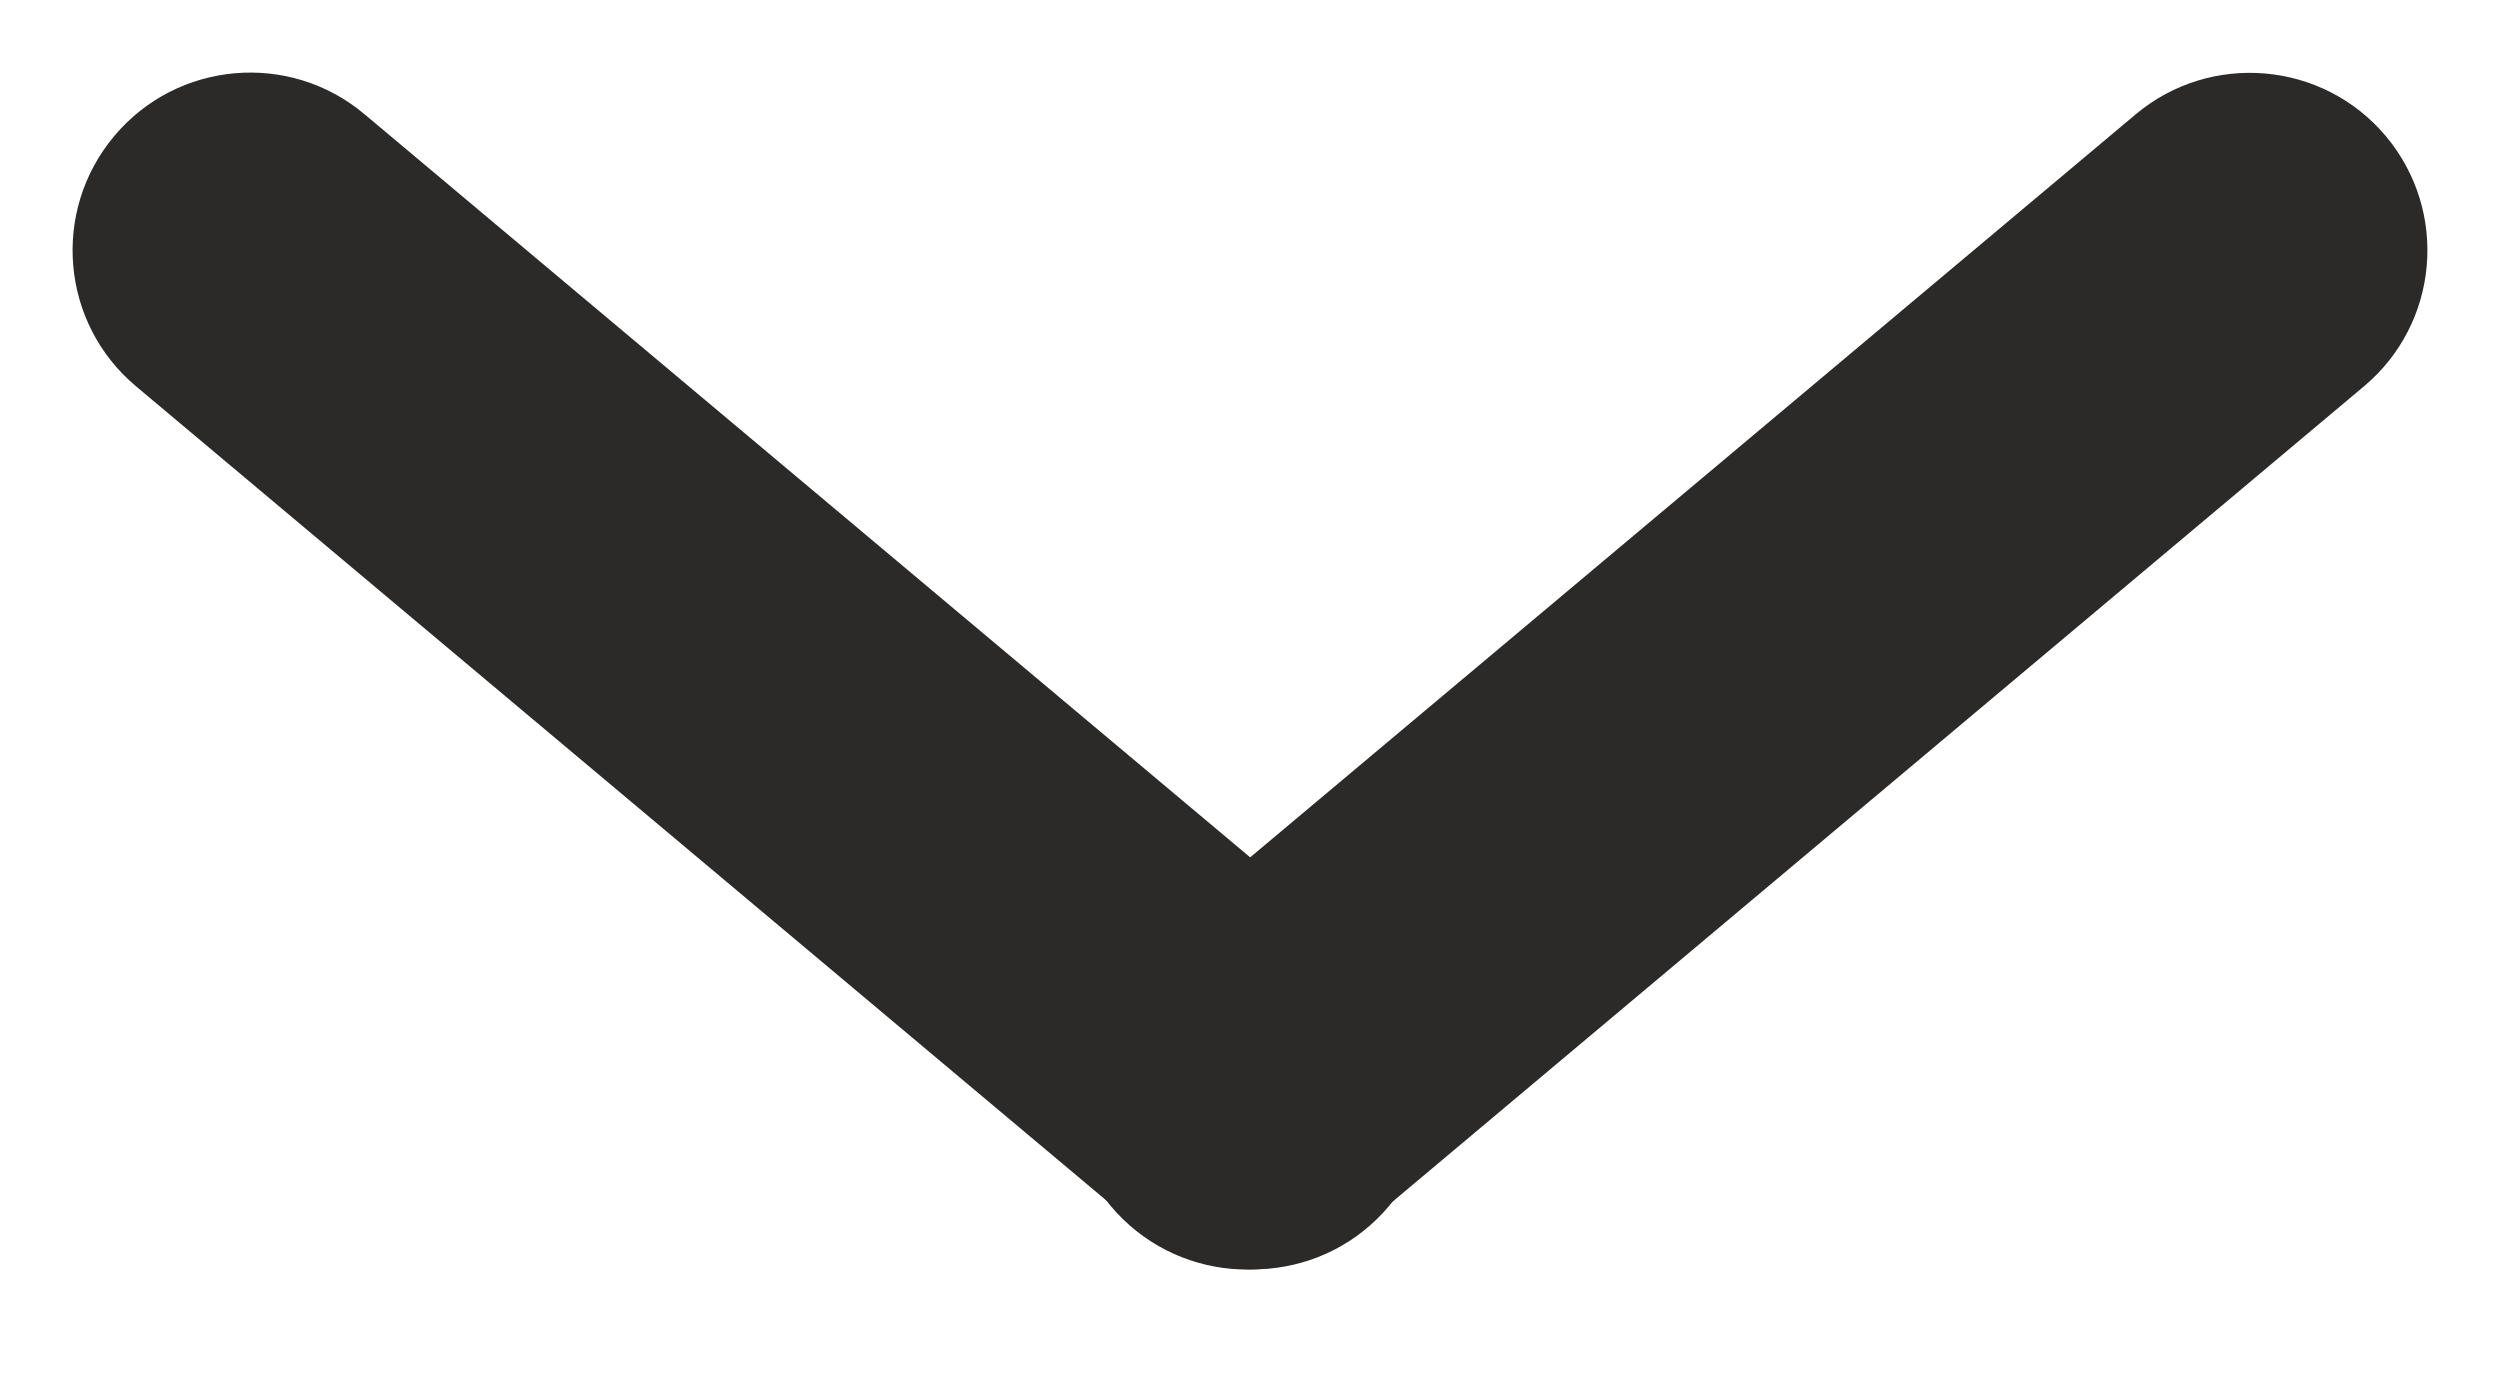
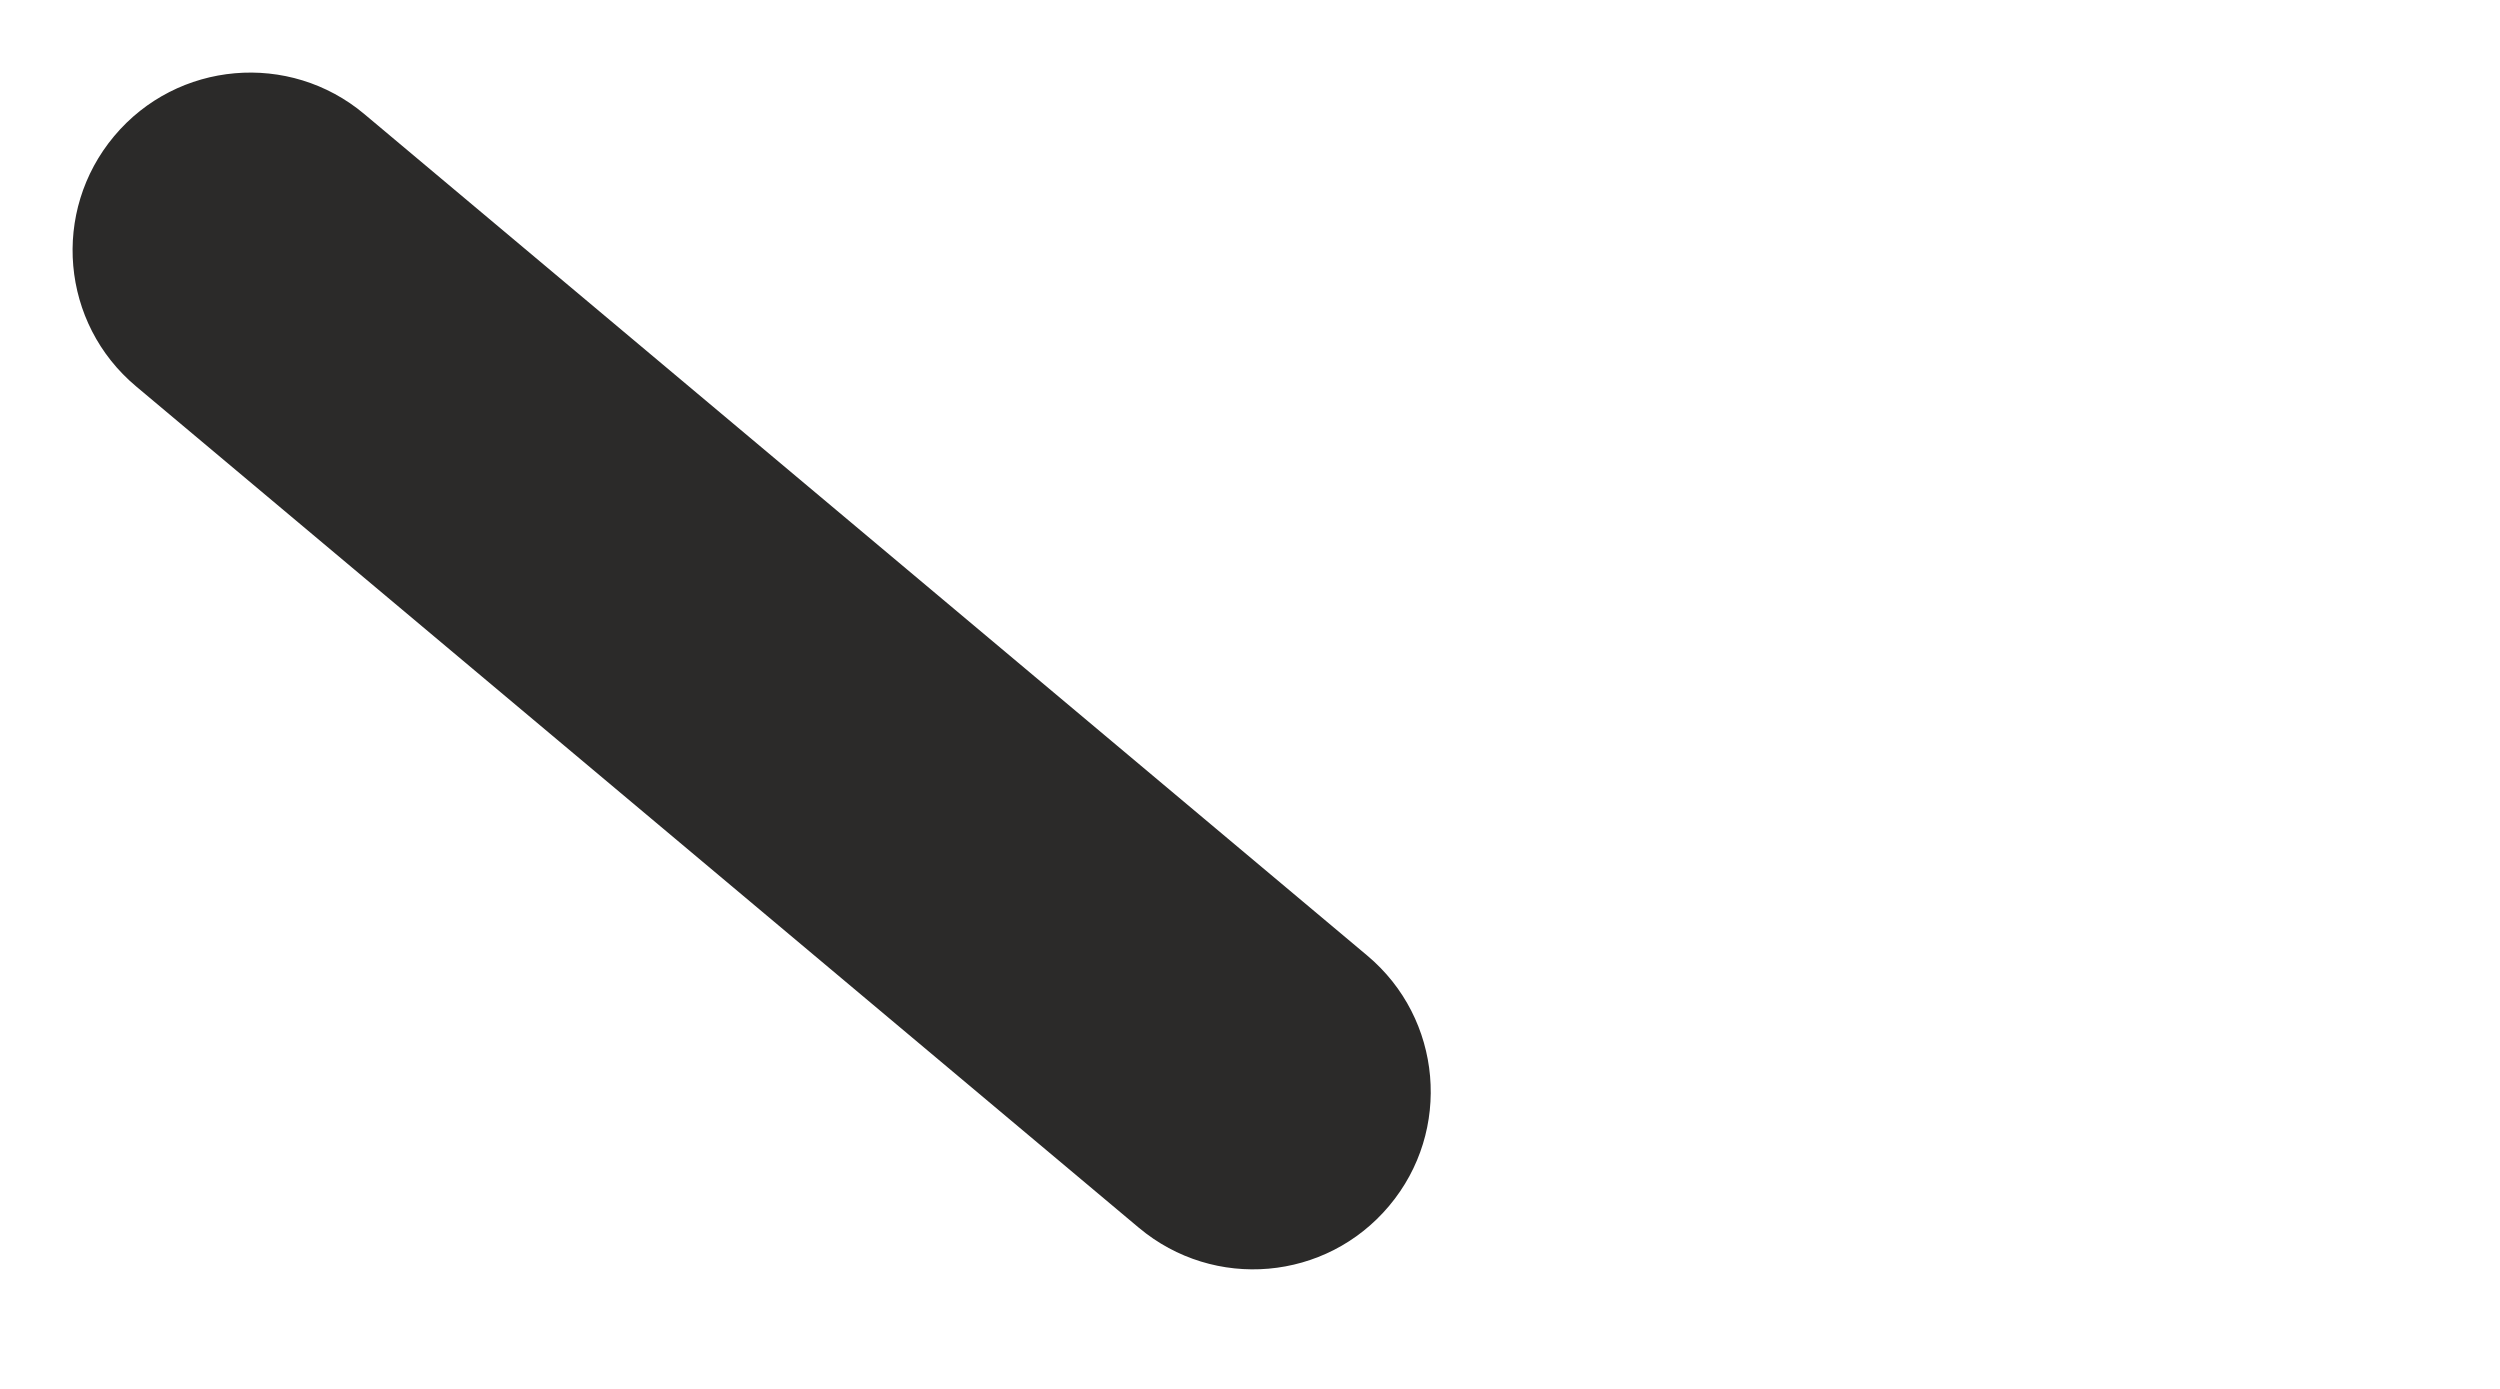
<svg xmlns="http://www.w3.org/2000/svg" width="9" height="5" viewBox="0 0 9 5" fill="none">
-   <path d="M7.688 0.412C7.958 0.185 8.362 0.22 8.589 0.49C8.816 0.761 8.781 1.164 8.51 1.391L4.9 4.421C4.629 4.648 4.226 4.612 3.999 4.342C3.772 4.071 3.807 3.668 4.078 3.441L7.688 0.412Z" fill="#2B2A29" />
  <path d="M0.49 1.391C0.219 1.164 0.184 0.761 0.411 0.49C0.638 0.219 1.042 0.184 1.312 0.411L4.922 3.44C5.193 3.667 5.228 4.071 5.001 4.341C4.774 4.612 4.371 4.647 4.1 4.42L0.49 1.391Z" fill="#2B2A29" />
</svg>